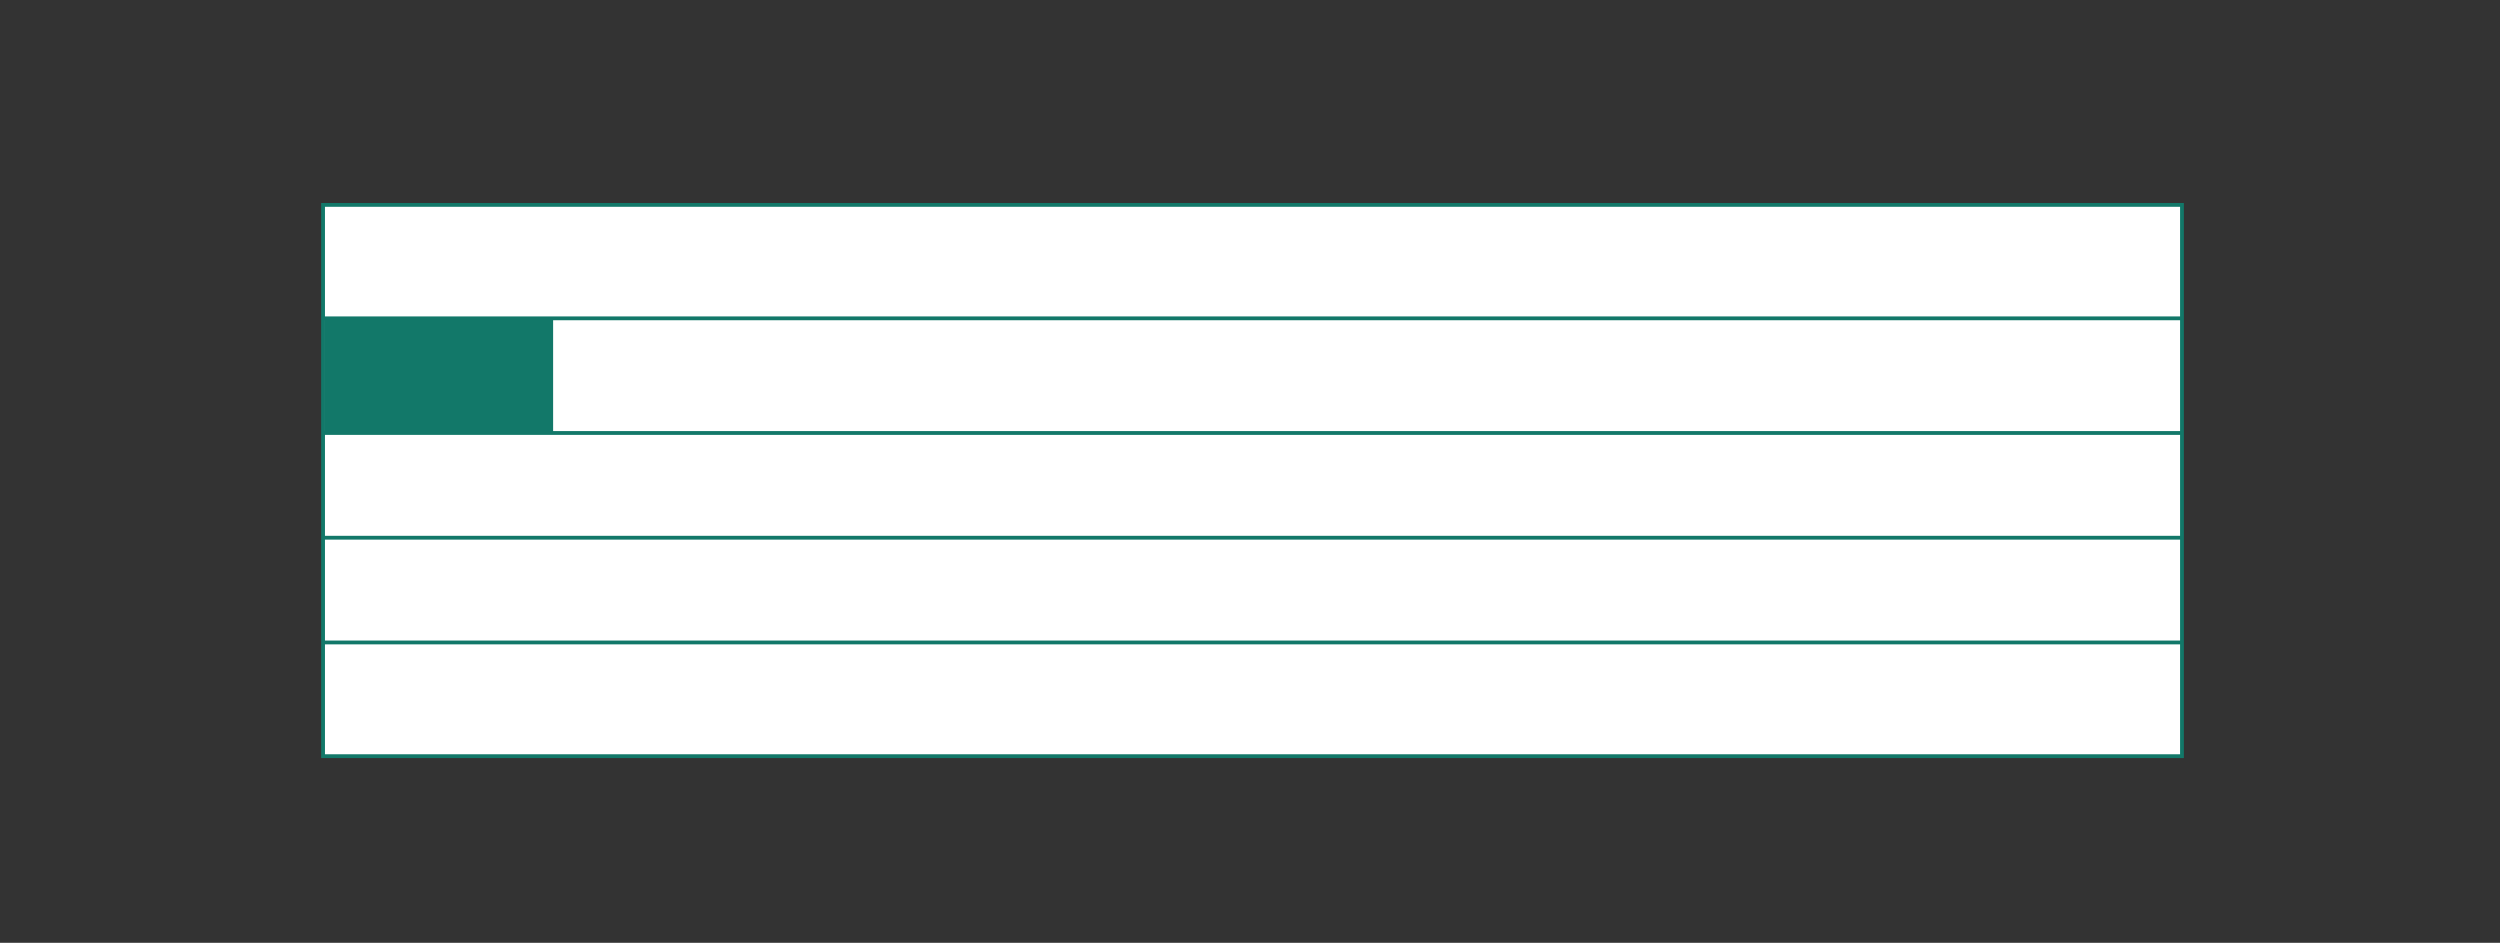
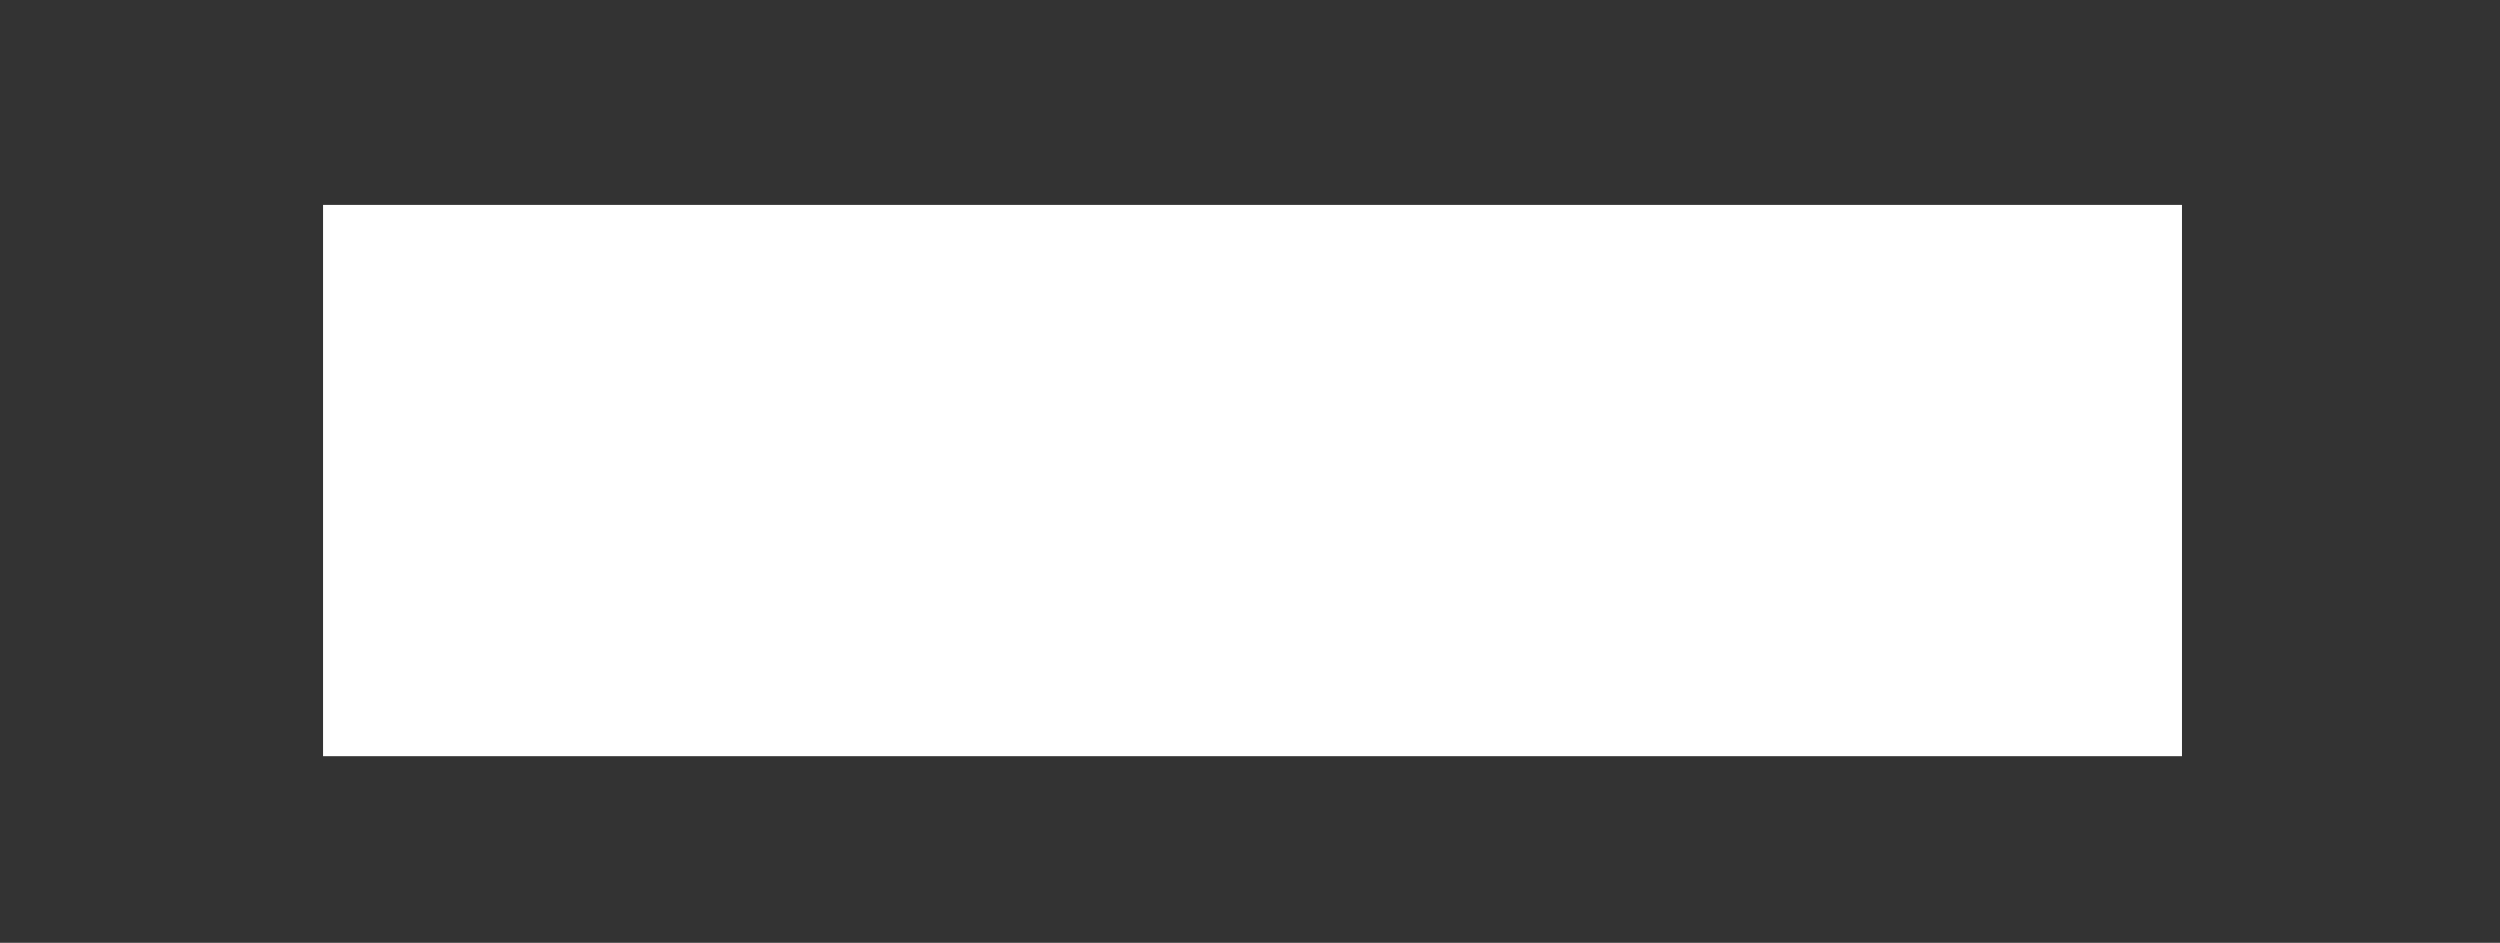
<svg xmlns="http://www.w3.org/2000/svg" id="Vrstva_1" viewBox="0 0 163.98 61.84">
  <rect x="0" y="0" width="163.98" height="61.84" fill="#333333" stroke="none" />
  <defs>
    <style>.cls-1{clip-path:url(#clippath);}.cls-2,.cls-3,.cls-4{stroke-width:0px;}.cls-2,.cls-5{fill:none;}.cls-3{fill:#127869;}.cls-5{stroke:#127869;stroke-width:.25px;}.cls-4{fill:#fff;}</style>
    <clipPath id="clippath">
-       <rect class="cls-2" x="21.06" y="-299.16" width="483.66" height="417.74" />
-     </clipPath>
+       </clipPath>
  </defs>
  <rect class="cls-4" x="21.19" y="13.44" width="121.93" height="36.16" />
  <g class="cls-1">
-     <rect class="cls-5" x="21.19" y="13.44" width="121.93" height="36.16" />
    <line class="cls-5" x1="21.19" y1="42.14" x2="143.12" y2="42.14" />
-     <line class="cls-5" x1="21.19" y1="35.27" x2="143.12" y2="35.27" />
    <line class="cls-5" x1="21.19" y1="28.4" x2="143.12" y2="28.4" />
    <line class="cls-5" x1="21.19" y1="20.88" x2="143.12" y2="20.88" />
  </g>
-   <rect class="cls-3" x="21.29" y="20.97" width="14.99" height="7.37" />
</svg>